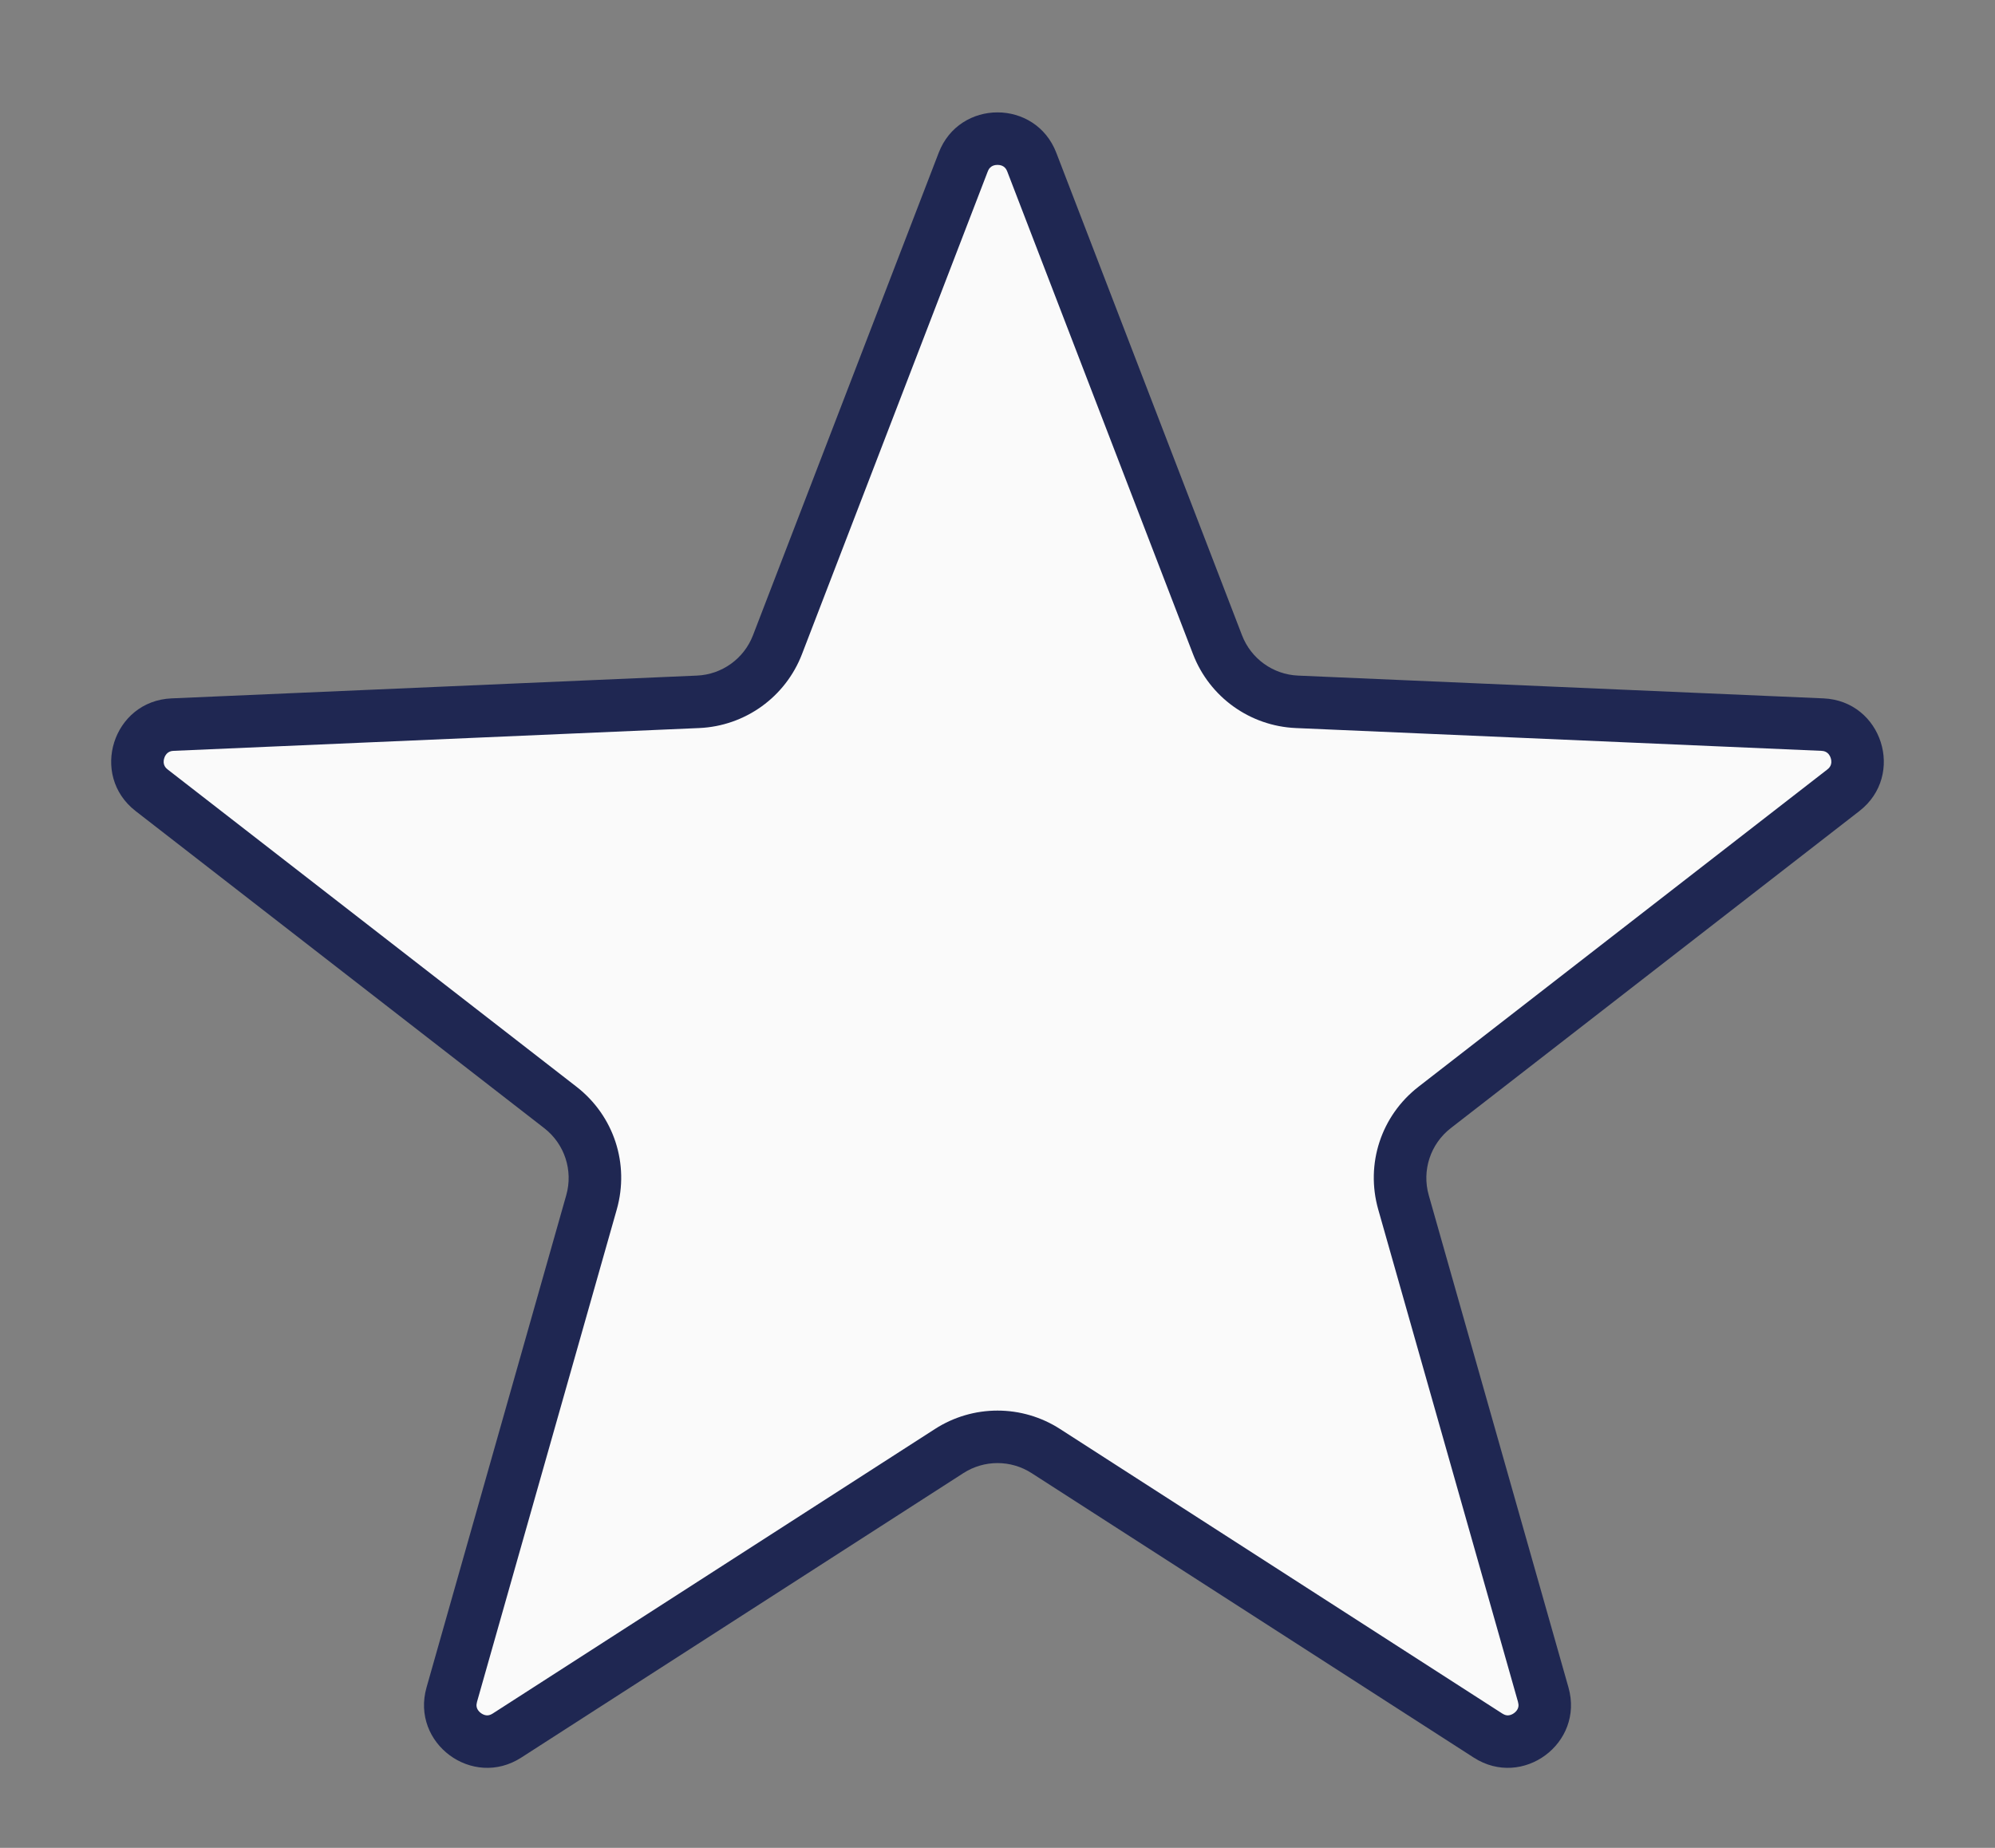
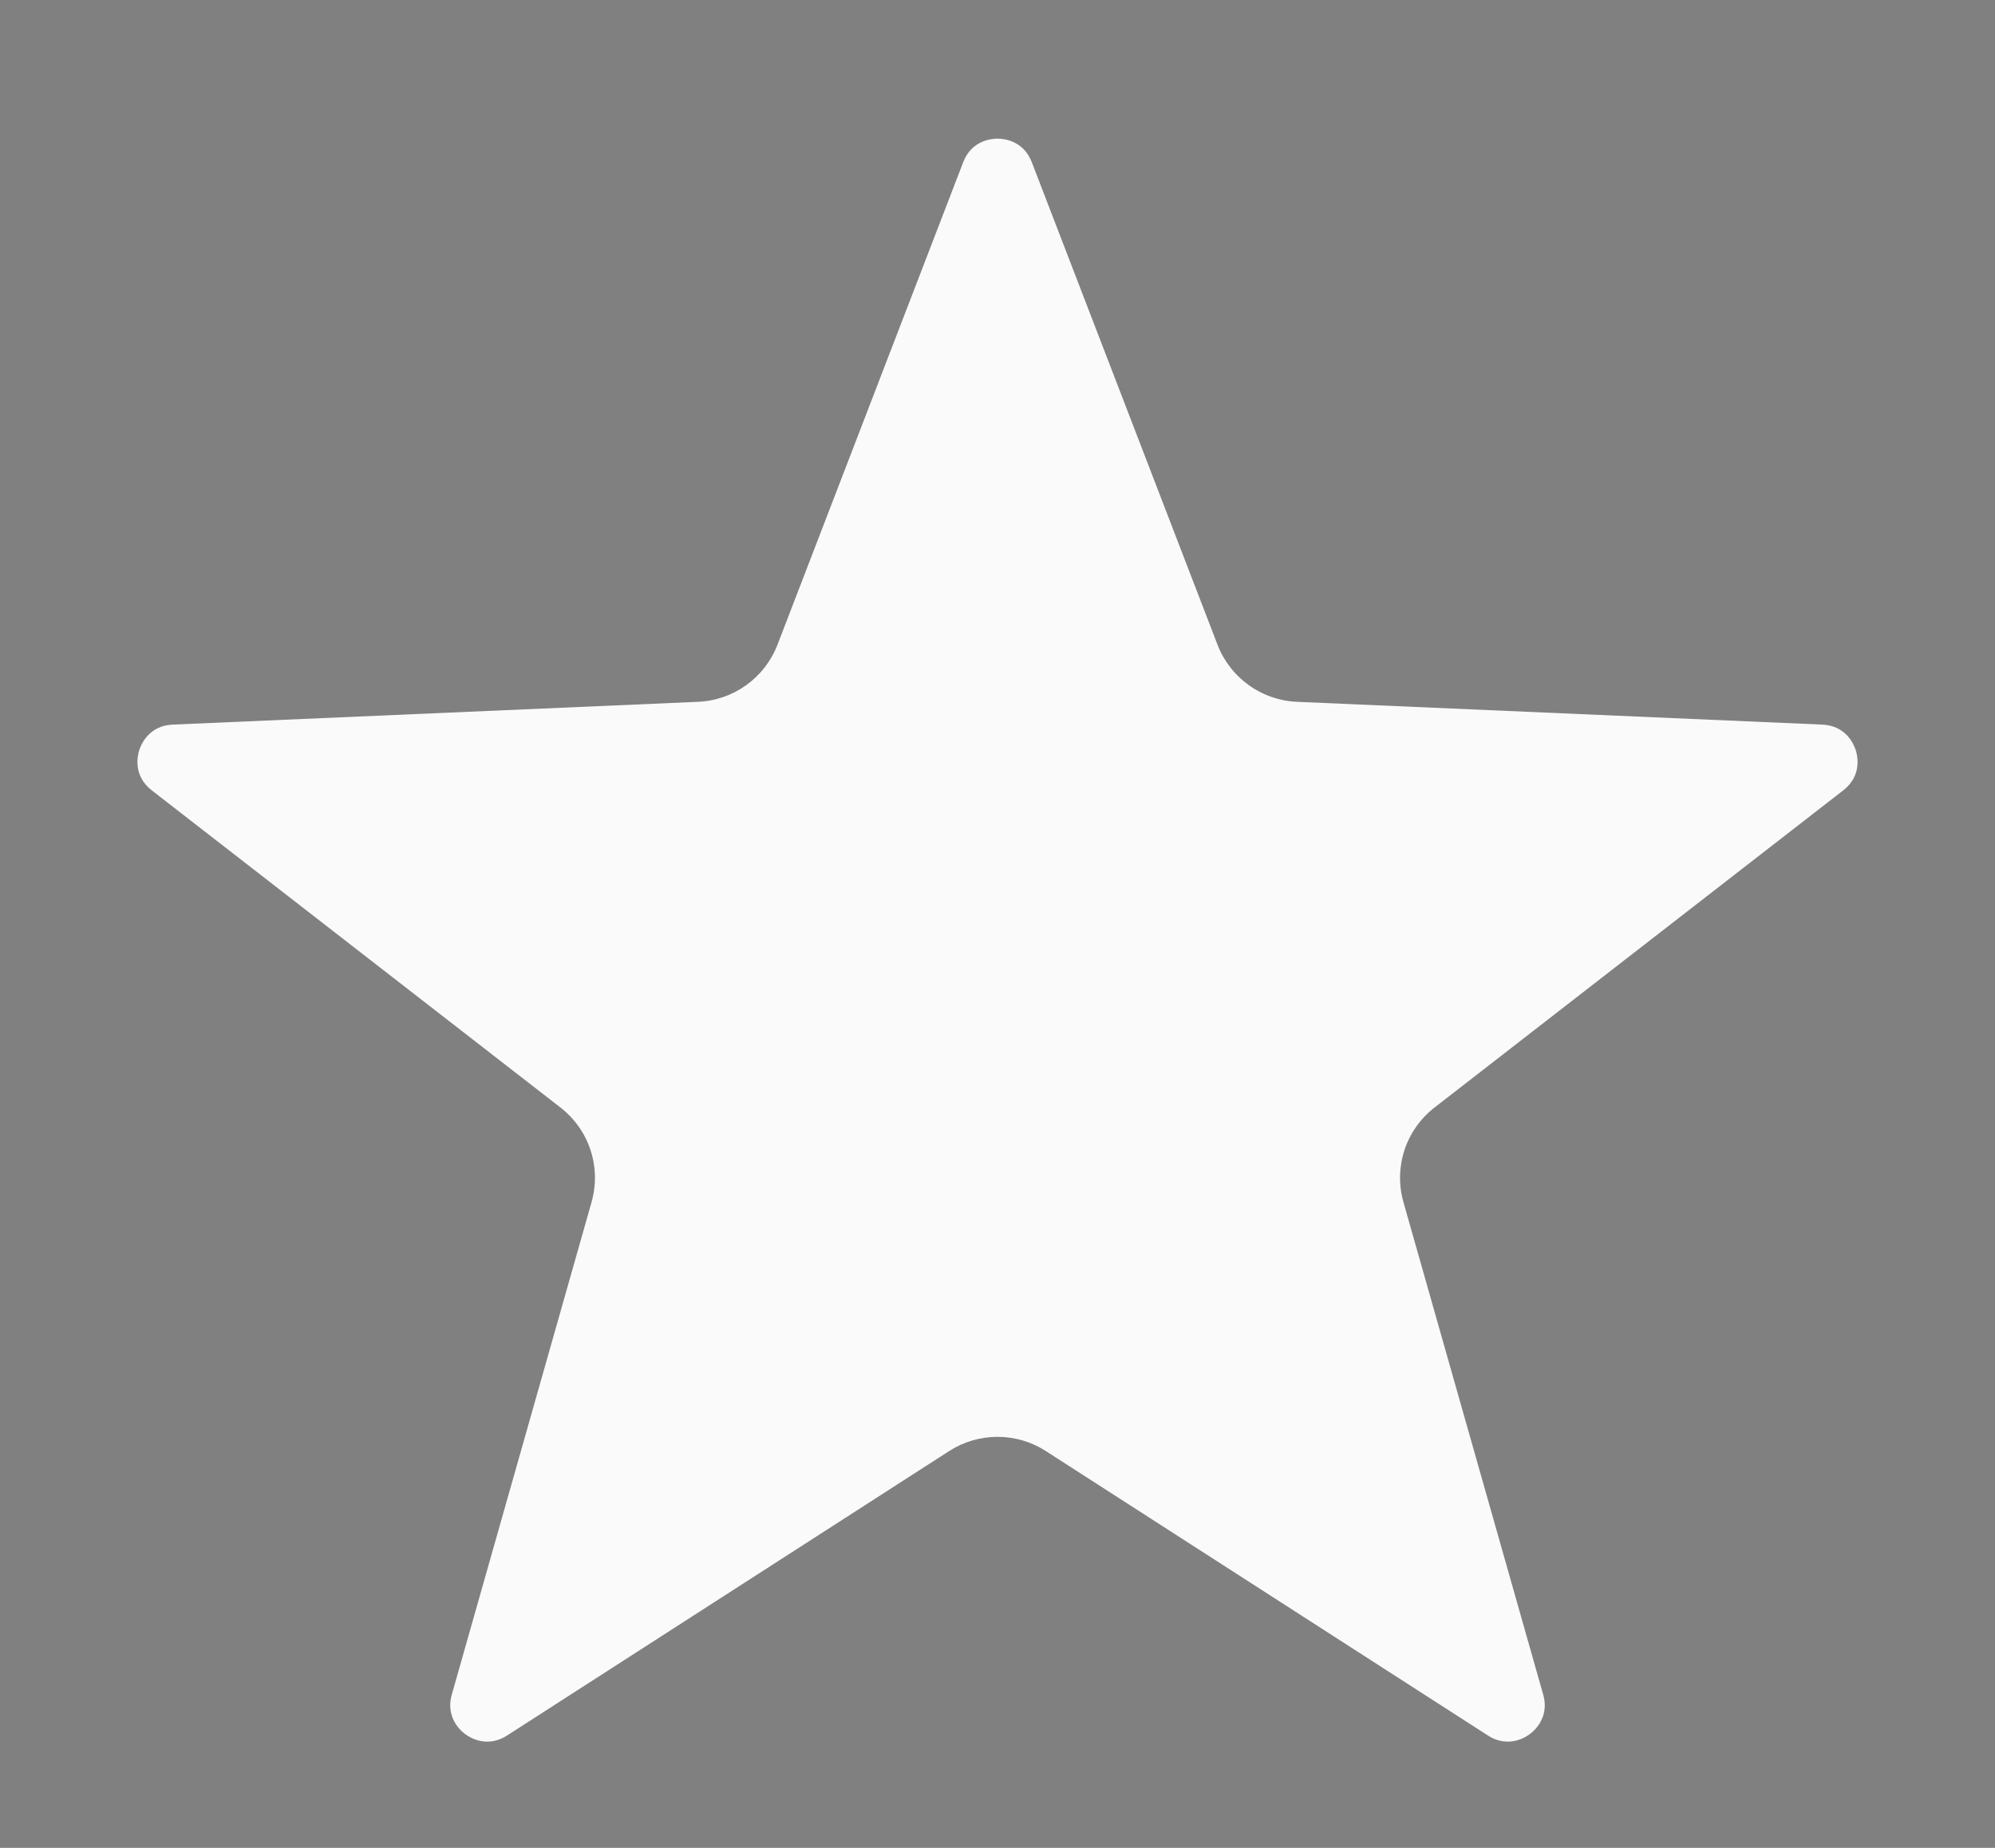
<svg xmlns="http://www.w3.org/2000/svg" width="95" height="88" viewBox="0 0 95 88">
  <rect x="0" y="0" width="95" height="88" fill="#808080" stroke="none" />
  <g id="Polygon_1" data-name="Polygon 1" fill="#fafafa">
    <path d="M 71.798 82.942 C 71.471 82.942 71.154 82.844 70.856 82.652 L 49.8 69.103 C 49.113 68.661 48.317 68.427 47.5 68.427 C 46.683 68.427 45.887 68.661 45.2 69.103 L 24.144 82.652 C 23.846 82.844 23.529 82.942 23.202 82.942 C 22.664 82.942 22.12 82.665 21.783 82.218 C 21.551 81.912 21.316 81.4 21.514 80.703 L 28.167 57.258 C 28.643 55.582 28.061 53.809 26.684 52.74 L 7.226 37.639 C 6.33 36.943 6.544 35.998 6.631 35.725 C 6.718 35.452 7.09 34.557 8.223 34.508 L 33.24 33.423 C 34.93 33.35 36.415 32.282 37.023 30.704 L 45.867 7.724 C 46.267 6.683 47.218 6.602 47.5 6.602 C 47.782 6.602 48.733 6.683 49.133 7.724 L 57.977 30.704 C 58.585 32.282 60.07 33.35 61.76 33.423 L 86.777 34.508 C 87.91 34.557 88.282 35.452 88.369 35.725 C 88.456 35.998 88.67 36.943 87.774 37.639 L 68.316 52.74 C 66.939 53.809 66.357 55.582 66.833 57.258 L 73.486 80.703 C 73.684 81.399 73.449 81.911 73.217 82.218 C 72.88 82.664 72.336 82.942 71.798 82.942 Z" stroke="none" />
-     <path d="M 47.5 7.852 C 47.157 7.852 47.064 8.093 47.033 8.173 L 38.189 31.153 C 37.403 33.196 35.482 34.577 33.294 34.672 L 8.277 35.757 C 8.191 35.76 7.928 35.772 7.822 36.104 C 7.716 36.437 7.924 36.598 7.992 36.651 L 27.451 51.753 C 29.232 53.135 29.985 55.43 29.37 57.599 L 22.716 81.044 C 22.668 81.215 22.687 81.341 22.78 81.465 C 22.883 81.6 23.052 81.692 23.202 81.692 C 23.286 81.692 23.373 81.662 23.468 81.601 L 44.524 68.052 C 45.413 67.48 46.442 67.177 47.5 67.177 C 48.558 67.177 49.587 67.48 50.476 68.052 L 71.532 81.601 C 71.658 81.682 71.744 81.692 71.798 81.692 C 71.948 81.692 72.117 81.6 72.22 81.465 C 72.313 81.341 72.332 81.215 72.284 81.044 L 65.63 57.599 C 65.015 55.43 65.768 53.135 67.549 51.753 L 87.008 36.651 C 87.076 36.598 87.284 36.437 87.178 36.104 C 87.072 35.772 86.809 35.76 86.723 35.757 L 61.706 34.672 C 59.518 34.577 57.597 33.196 56.811 31.153 L 47.967 8.173 C 47.936 8.093 47.843 7.852 47.5 7.852 M 47.5 5.352 C 48.653 5.352 49.807 5.993 50.3 7.275 L 59.144 30.255 C 59.573 31.369 60.621 32.123 61.814 32.174 L 86.831 33.259 C 89.622 33.38 90.747 36.914 88.541 38.626 L 69.082 53.728 C 68.116 54.478 67.701 55.74 68.035 56.917 L 74.689 80.362 C 75.444 83.021 72.504 85.199 70.179 83.703 L 49.123 70.154 C 48.135 69.518 46.865 69.518 45.877 70.154 L 24.821 83.703 C 22.496 85.199 19.556 83.021 20.311 80.362 L 26.965 56.917 C 27.299 55.74 26.884 54.478 25.918 53.728 L 6.459 38.626 C 4.253 36.914 5.378 33.38 8.169 33.259 L 33.186 32.174 C 34.379 32.123 35.427 31.369 35.856 30.255 L 44.7 7.275 C 45.193 5.993 46.347 5.352 47.5 5.352 Z" stroke="none" fill="#1f2752" />
  </g>
</svg>